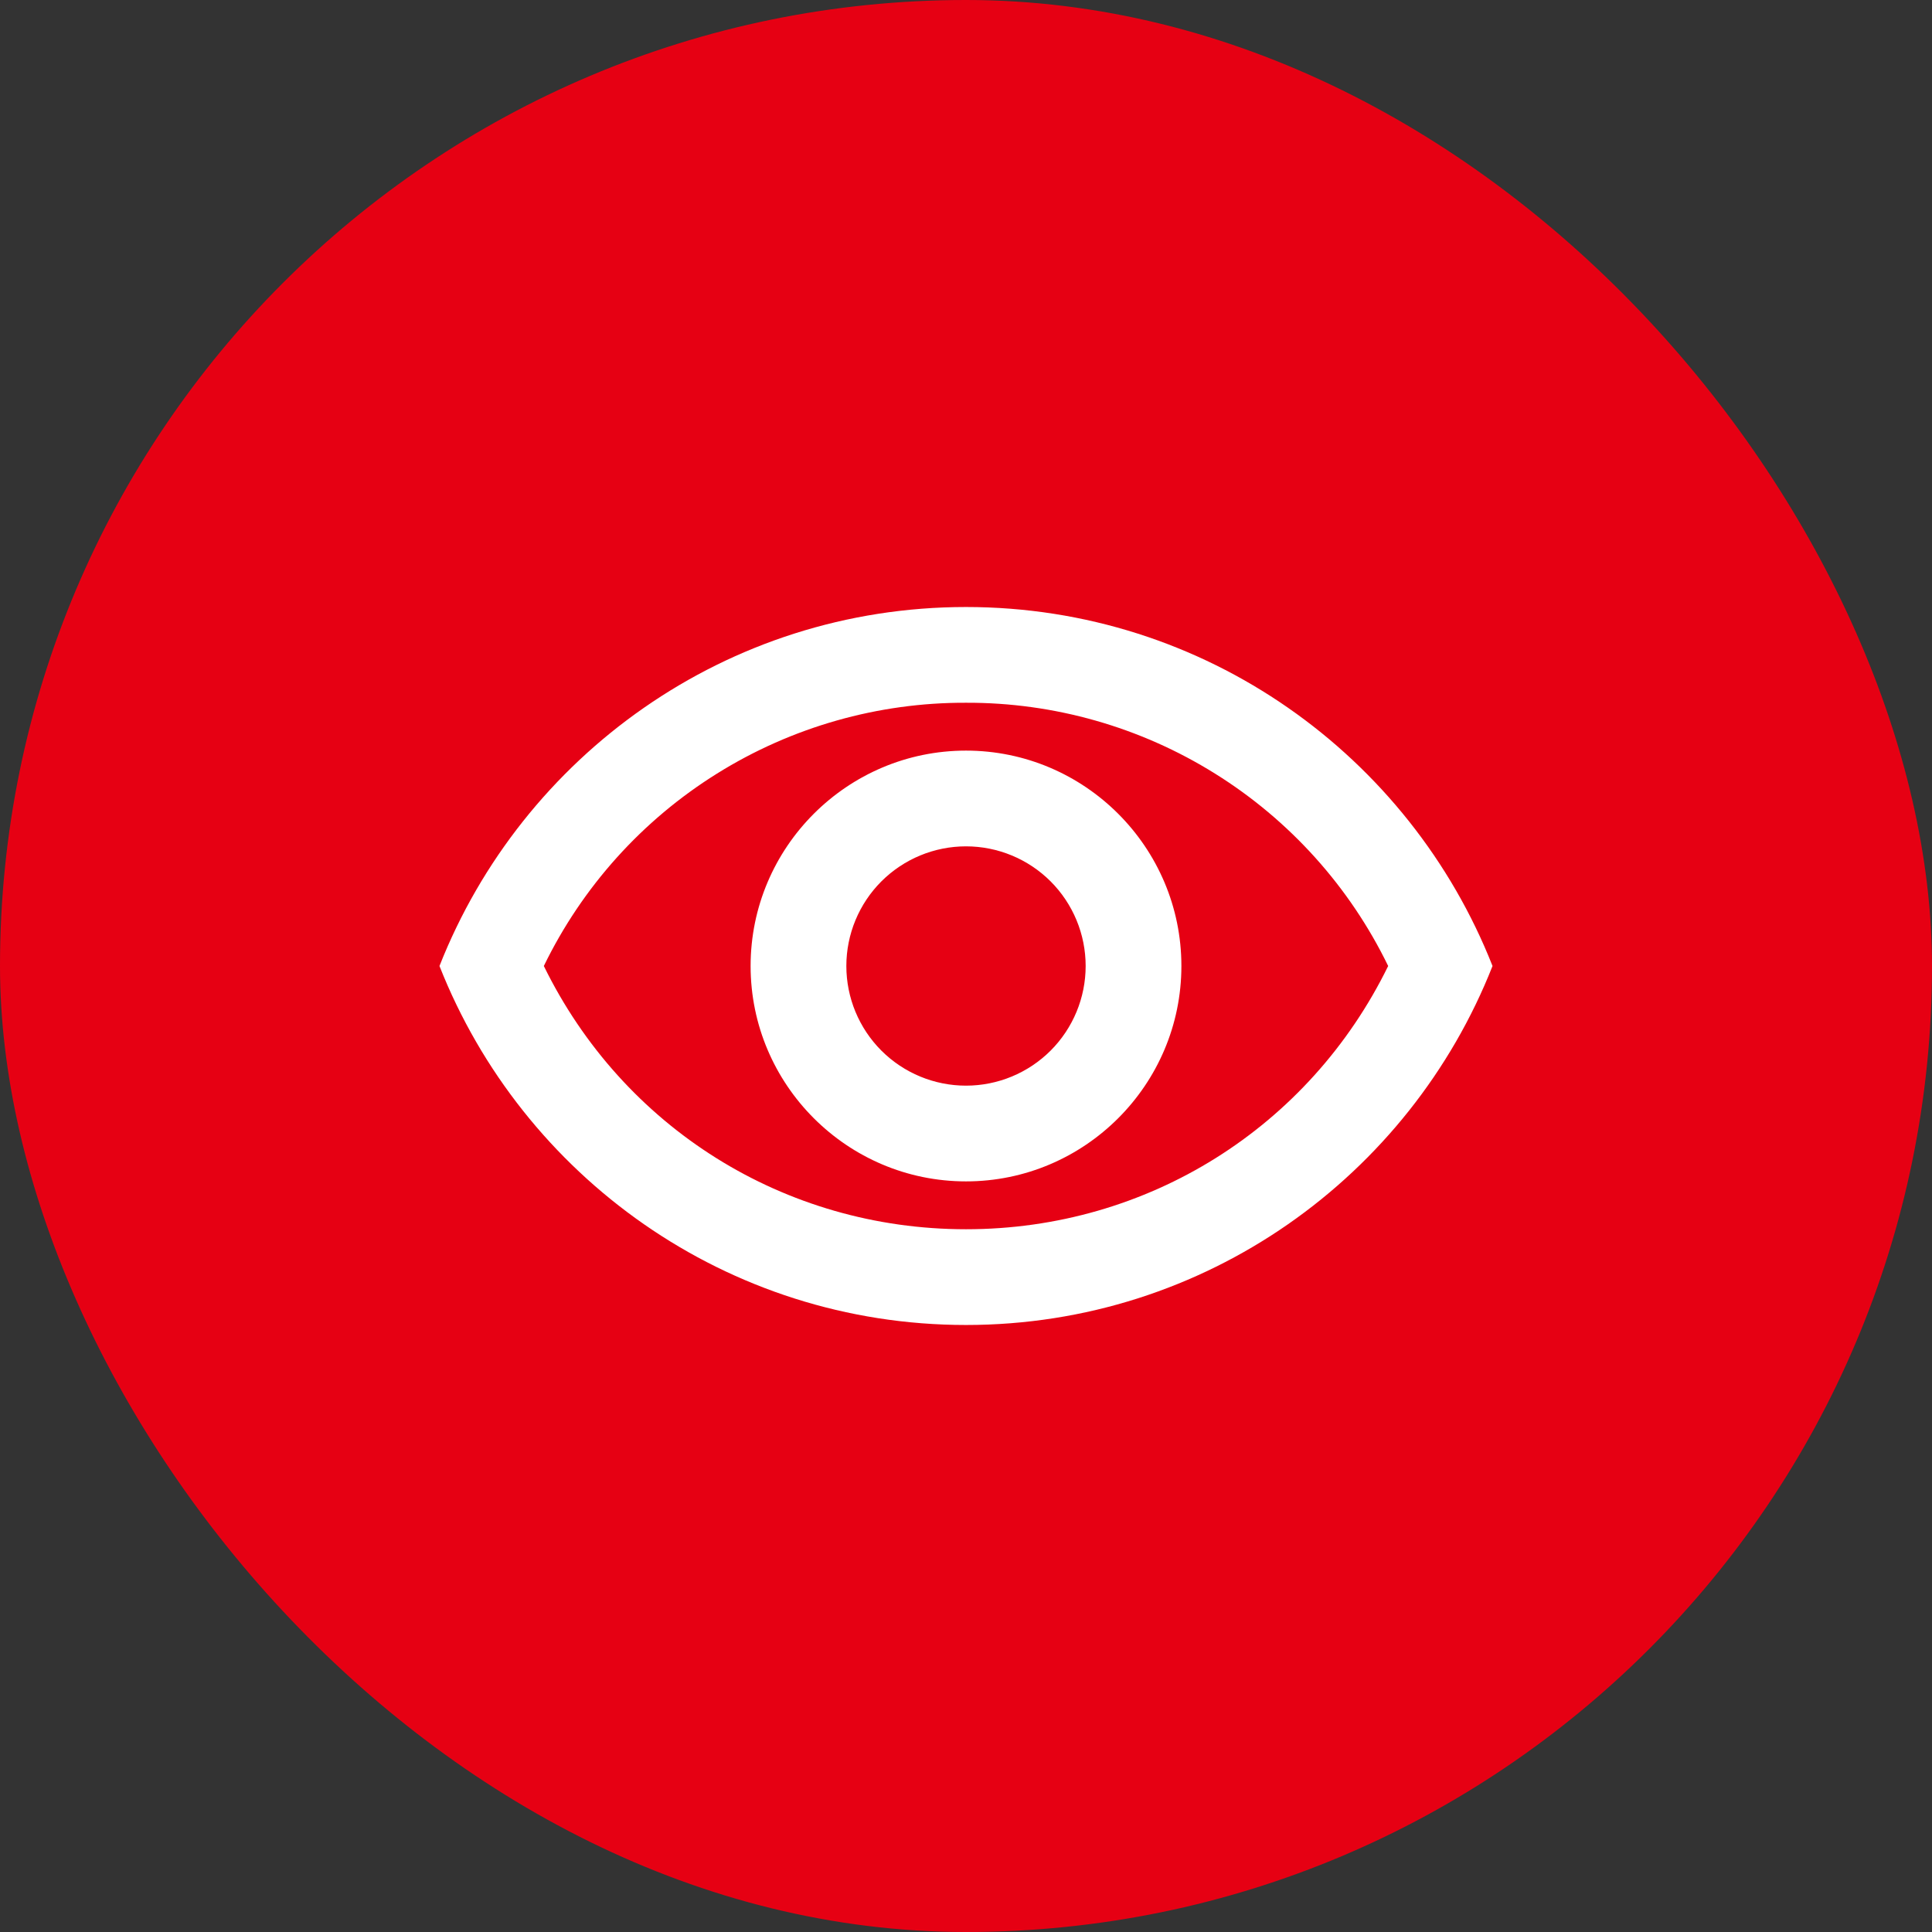
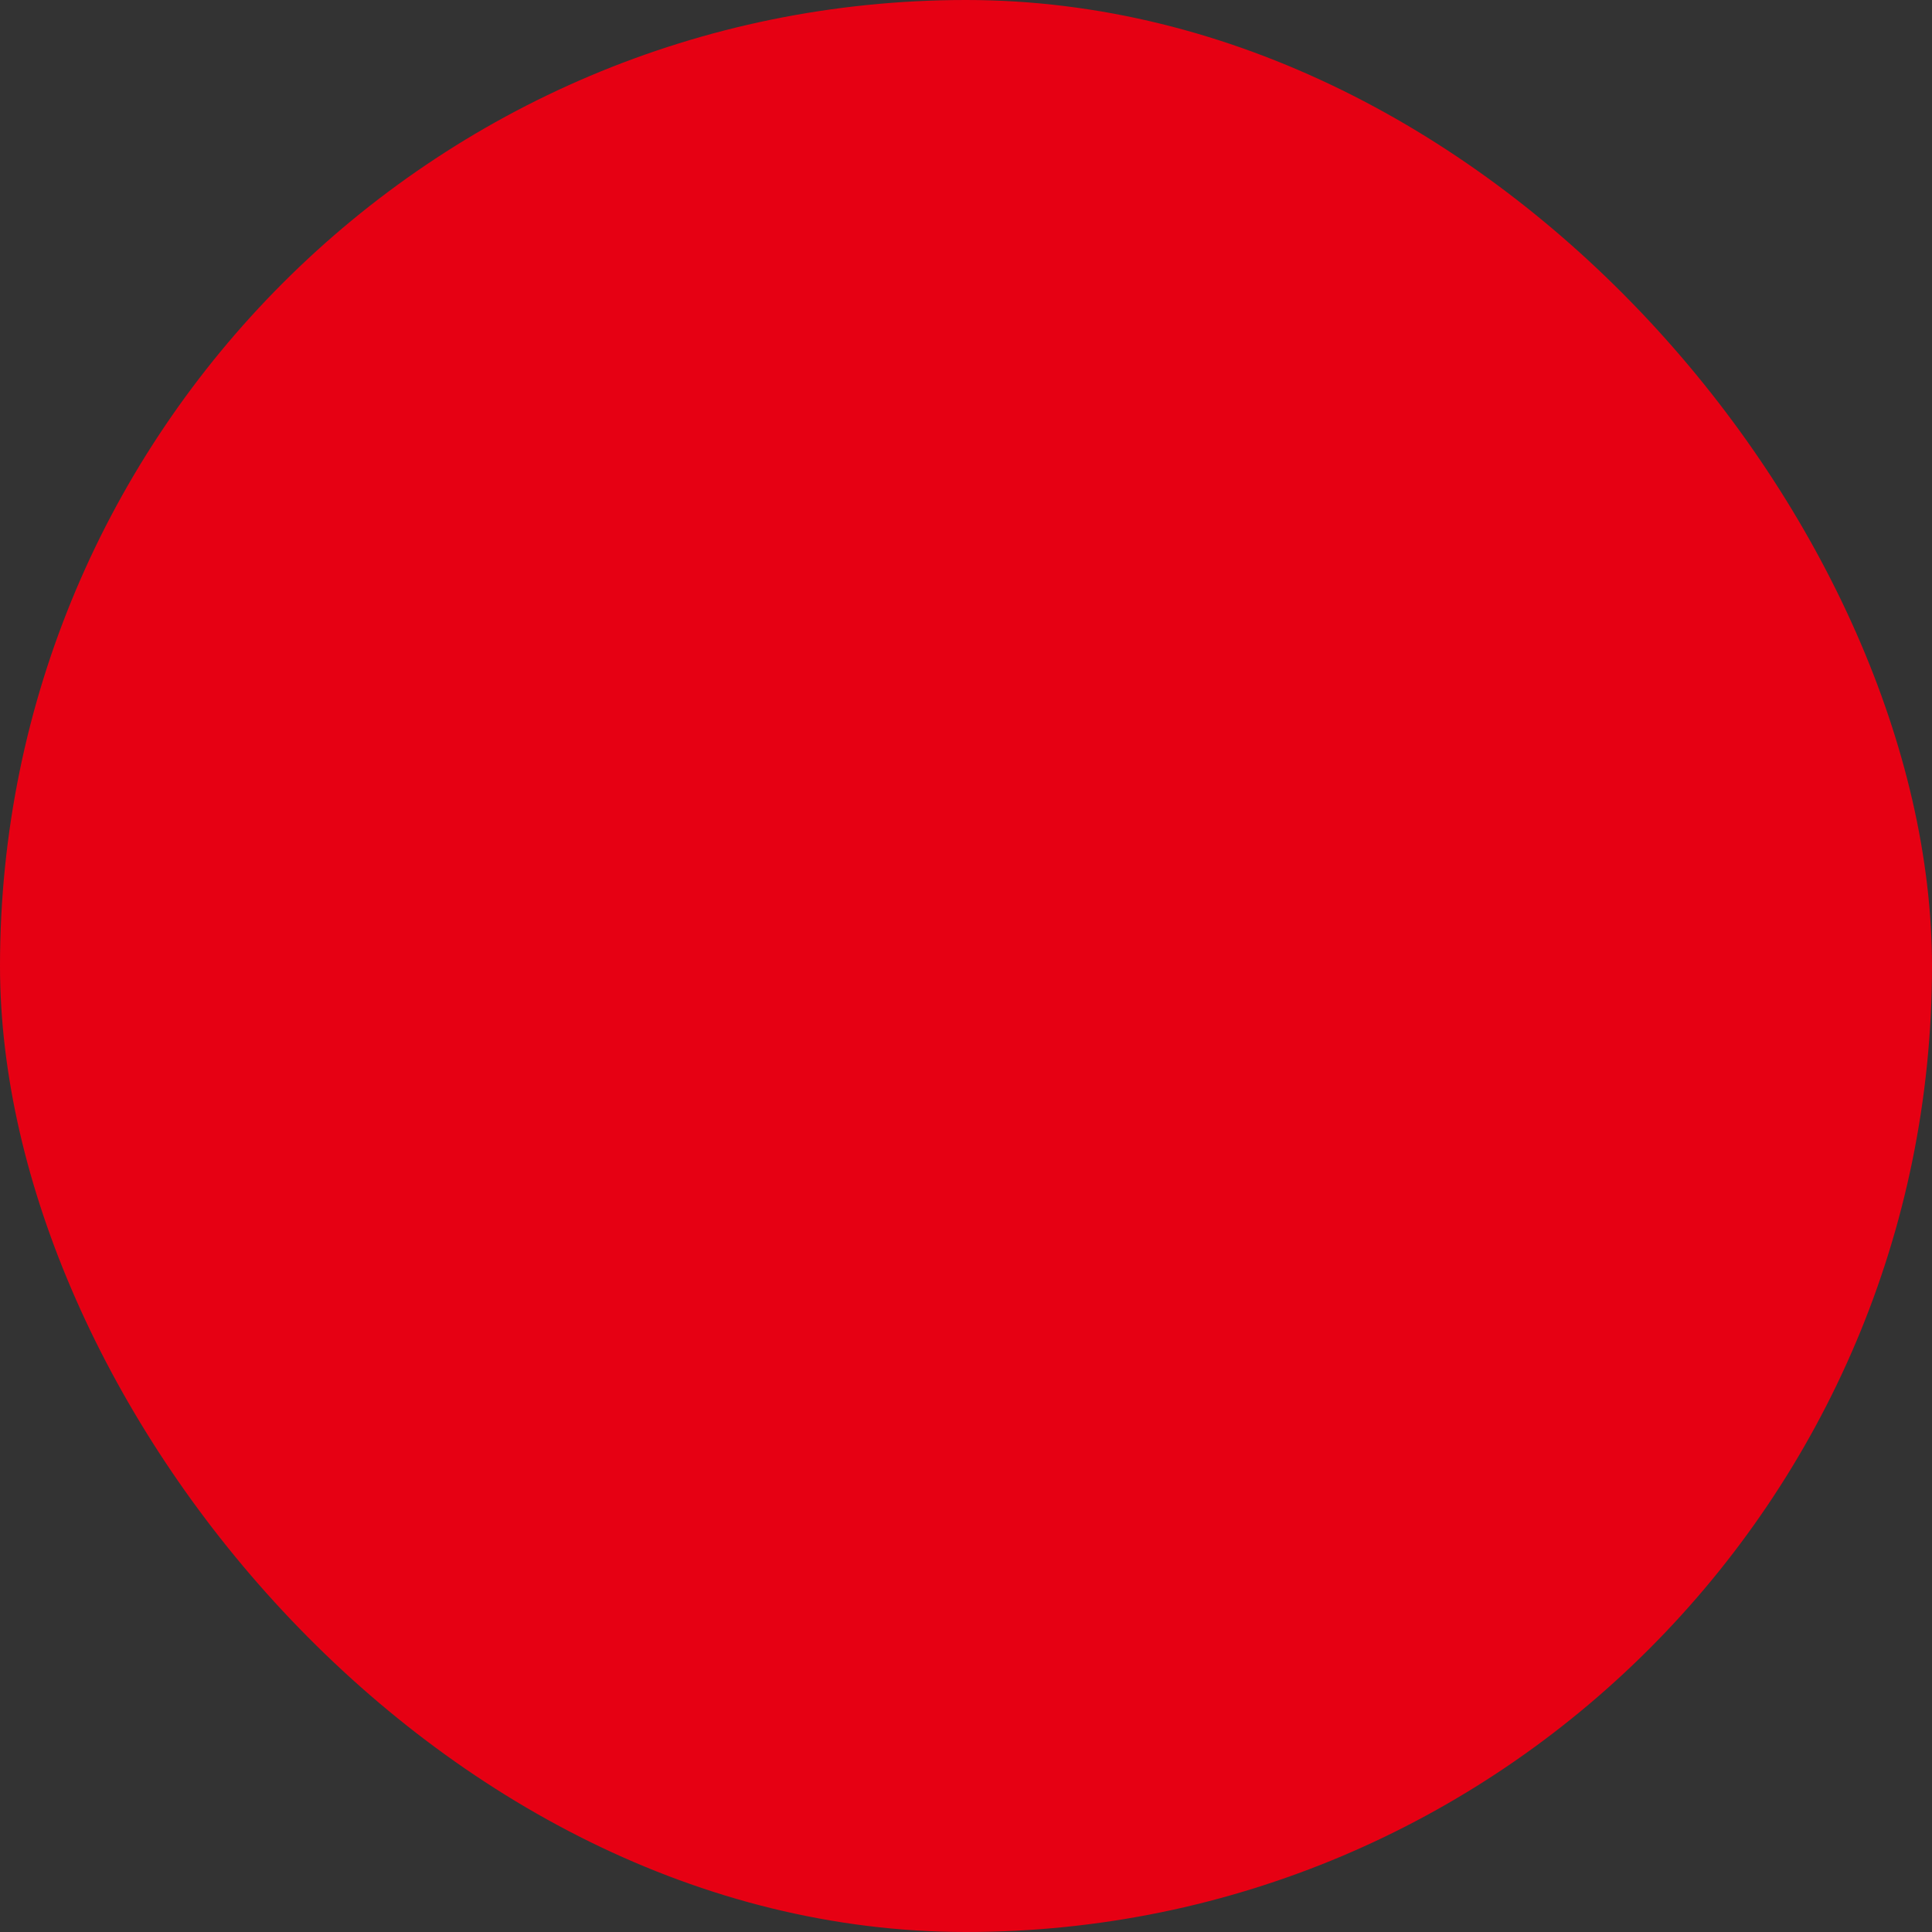
<svg xmlns="http://www.w3.org/2000/svg" width="74" height="74" viewBox="0 0 74 74" fill="none">
  <rect x="0" y="0" width="74" height="74" fill="#333333" stroke="none" />
  <rect width="74" height="74" rx="37" fill="#E60013" />
-   <path d="M37 26.917C40.371 26.905 43.677 27.846 46.537 29.63C49.398 31.413 51.697 33.968 53.17 37C50.145 43.178 43.967 47.083 37 47.083C30.033 47.083 23.855 43.178 20.83 37C22.303 33.968 24.602 31.413 27.463 29.63C30.323 27.846 33.629 26.905 37 26.917ZM37 23.25C27.833 23.25 20.005 28.952 16.833 37C20.005 45.048 27.833 50.75 37 50.75C46.167 50.75 53.995 45.048 57.167 37C53.995 28.952 46.167 23.25 37 23.25ZM37 32.417C38.215 32.417 39.381 32.9 40.241 33.759C41.1 34.619 41.583 35.784 41.583 37C41.583 38.216 41.1 39.381 40.241 40.241C39.381 41.1 38.215 41.583 37 41.583C35.784 41.583 34.619 41.1 33.759 40.241C32.9 39.381 32.417 38.216 32.417 37C32.417 35.784 32.9 34.619 33.759 33.759C34.619 32.9 35.784 32.417 37 32.417ZM37 28.75C32.453 28.75 28.75 32.453 28.75 37C28.75 41.547 32.453 45.25 37 45.25C41.547 45.25 45.25 41.547 45.25 37C45.25 32.453 41.547 28.75 37 28.75Z" fill="white" />
</svg>